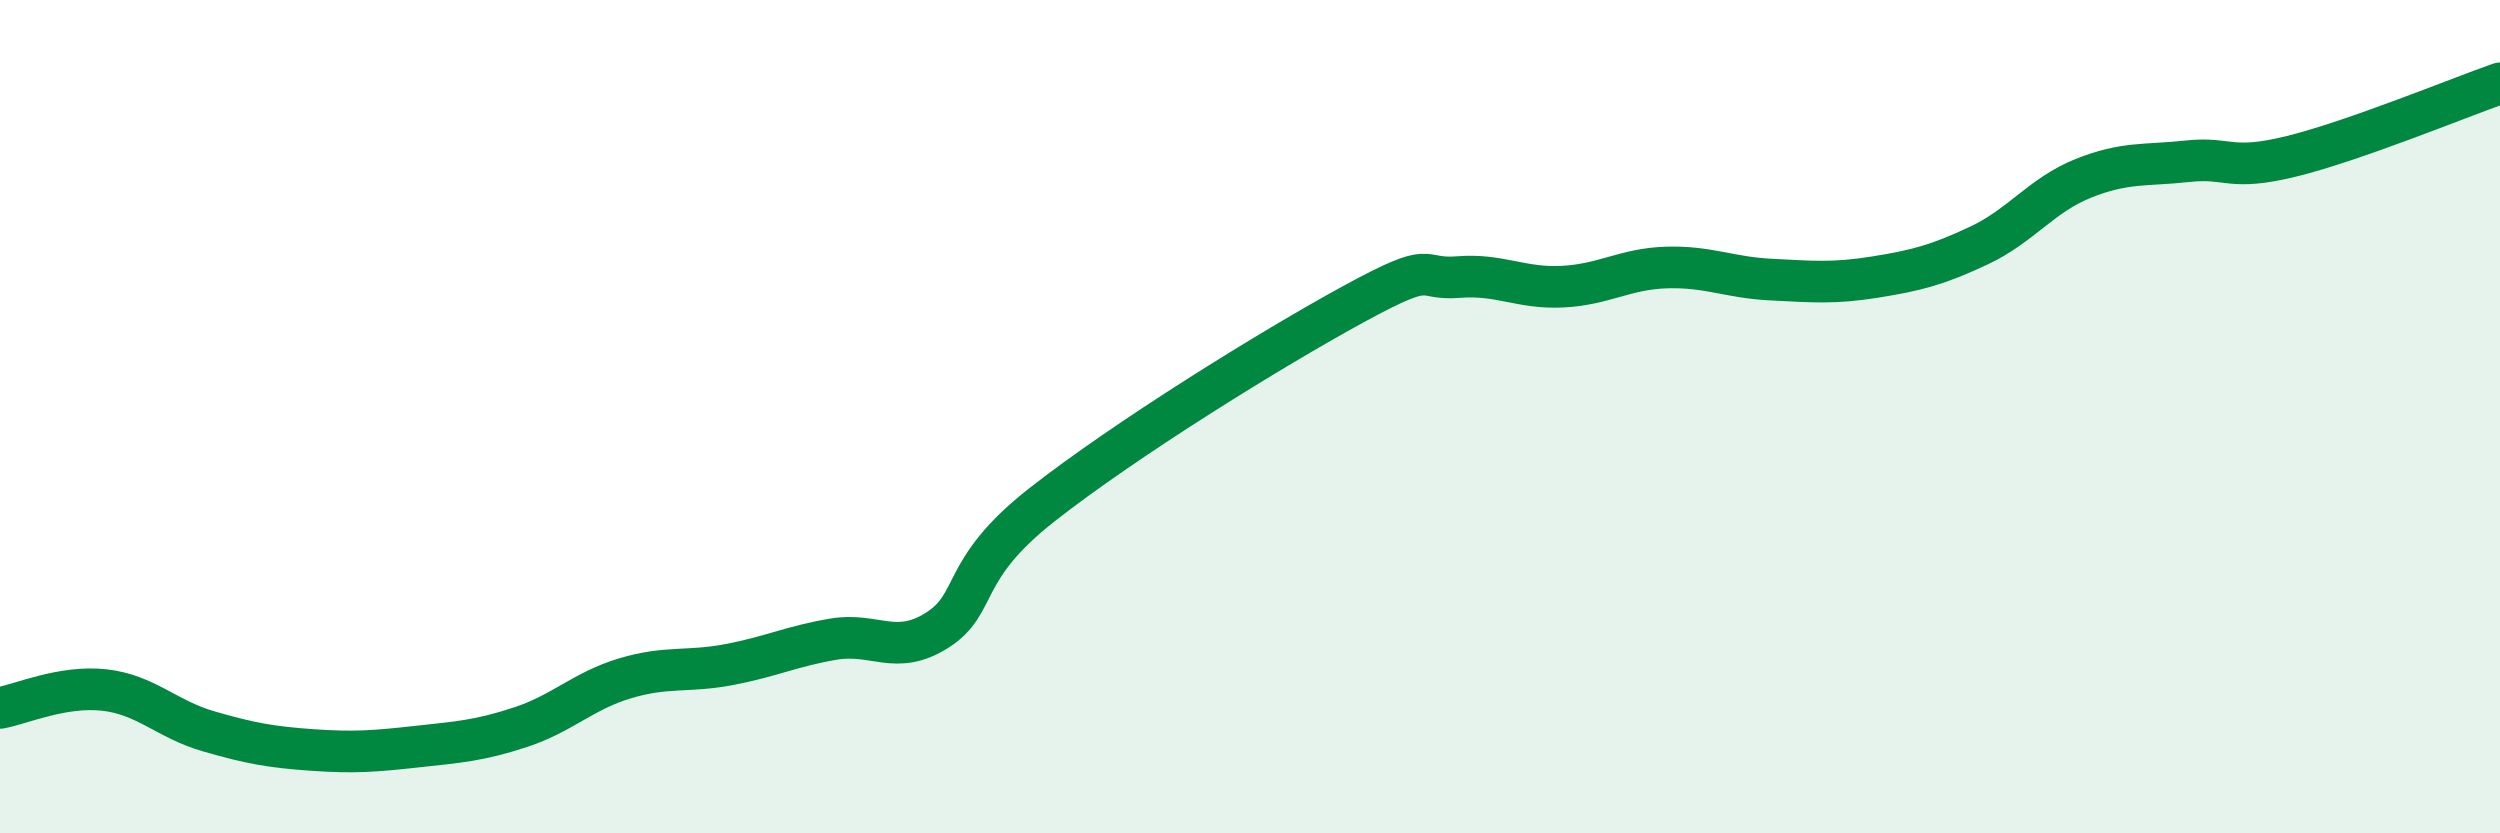
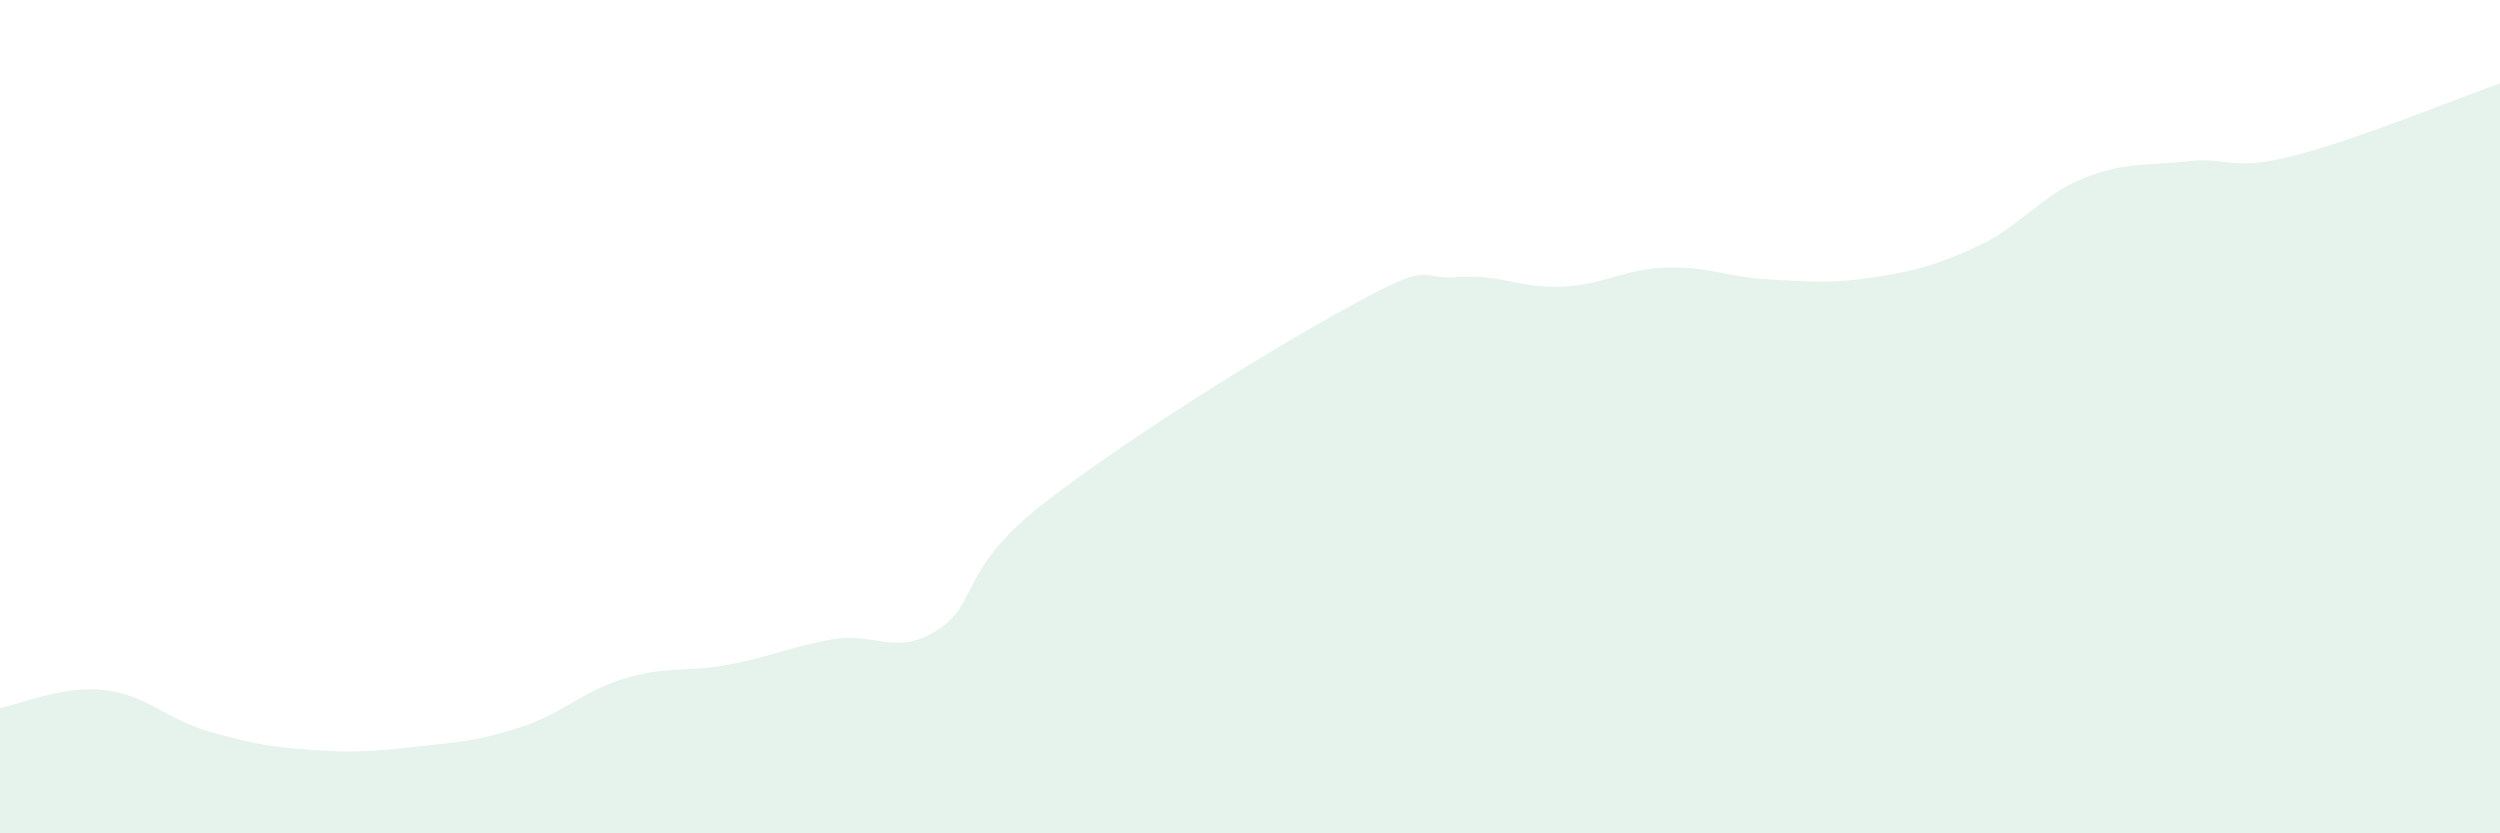
<svg xmlns="http://www.w3.org/2000/svg" width="60" height="20" viewBox="0 0 60 20">
  <path d="M 0,16.99 C 0.5,16.9 1.5,16.45 2.5,16.56 C 3.5,16.67 4,17.26 5,17.55 C 6,17.84 6.5,17.93 7.5,18 C 8.5,18.07 9,18.03 10,17.92 C 11,17.81 11.5,17.78 12.5,17.45 C 13.5,17.12 14,16.58 15,16.28 C 16,15.98 16.5,16.14 17.5,15.95 C 18.5,15.76 19,15.51 20,15.34 C 21,15.17 21.5,15.76 22.5,15.12 C 23.5,14.48 23,13.69 25,12.12 C 27,10.55 30.5,8.38 32.5,7.29 C 34.5,6.2 34,6.73 35,6.65 C 36,6.57 36.5,6.93 37.5,6.88 C 38.5,6.83 39,6.45 40,6.42 C 41,6.39 41.5,6.66 42.5,6.71 C 43.5,6.76 44,6.81 45,6.65 C 46,6.49 46.5,6.36 47.5,5.89 C 48.5,5.42 49,4.68 50,4.28 C 51,3.88 51.5,3.98 52.5,3.87 C 53.5,3.76 53.5,4.12 55,3.75 C 56.5,3.38 59,2.35 60,2L60 20L0 20Z" fill="#008740" opacity="0.1" stroke-linecap="round" stroke-linejoin="round" />
-   <path d="M 0,16.99 C 0.5,16.9 1.5,16.45 2.5,16.56 C 3.5,16.67 4,17.26 5,17.55 C 6,17.84 6.5,17.93 7.5,18 C 8.5,18.07 9,18.03 10,17.92 C 11,17.81 11.5,17.78 12.5,17.45 C 13.5,17.12 14,16.58 15,16.28 C 16,15.98 16.5,16.14 17.5,15.95 C 18.5,15.76 19,15.51 20,15.34 C 21,15.17 21.5,15.76 22.5,15.12 C 23.5,14.48 23,13.69 25,12.12 C 27,10.55 30.5,8.38 32.5,7.29 C 34.5,6.2 34,6.73 35,6.65 C 36,6.57 36.5,6.93 37.5,6.88 C 38.5,6.83 39,6.45 40,6.42 C 41,6.39 41.5,6.66 42.5,6.71 C 43.5,6.76 44,6.81 45,6.65 C 46,6.49 46.5,6.36 47.5,5.89 C 48.5,5.42 49,4.68 50,4.28 C 51,3.88 51.5,3.98 52.5,3.87 C 53.5,3.76 53.5,4.12 55,3.75 C 56.5,3.38 59,2.35 60,2" stroke="#008740" stroke-width="1" fill="none" stroke-linecap="round" stroke-linejoin="round" />
</svg>